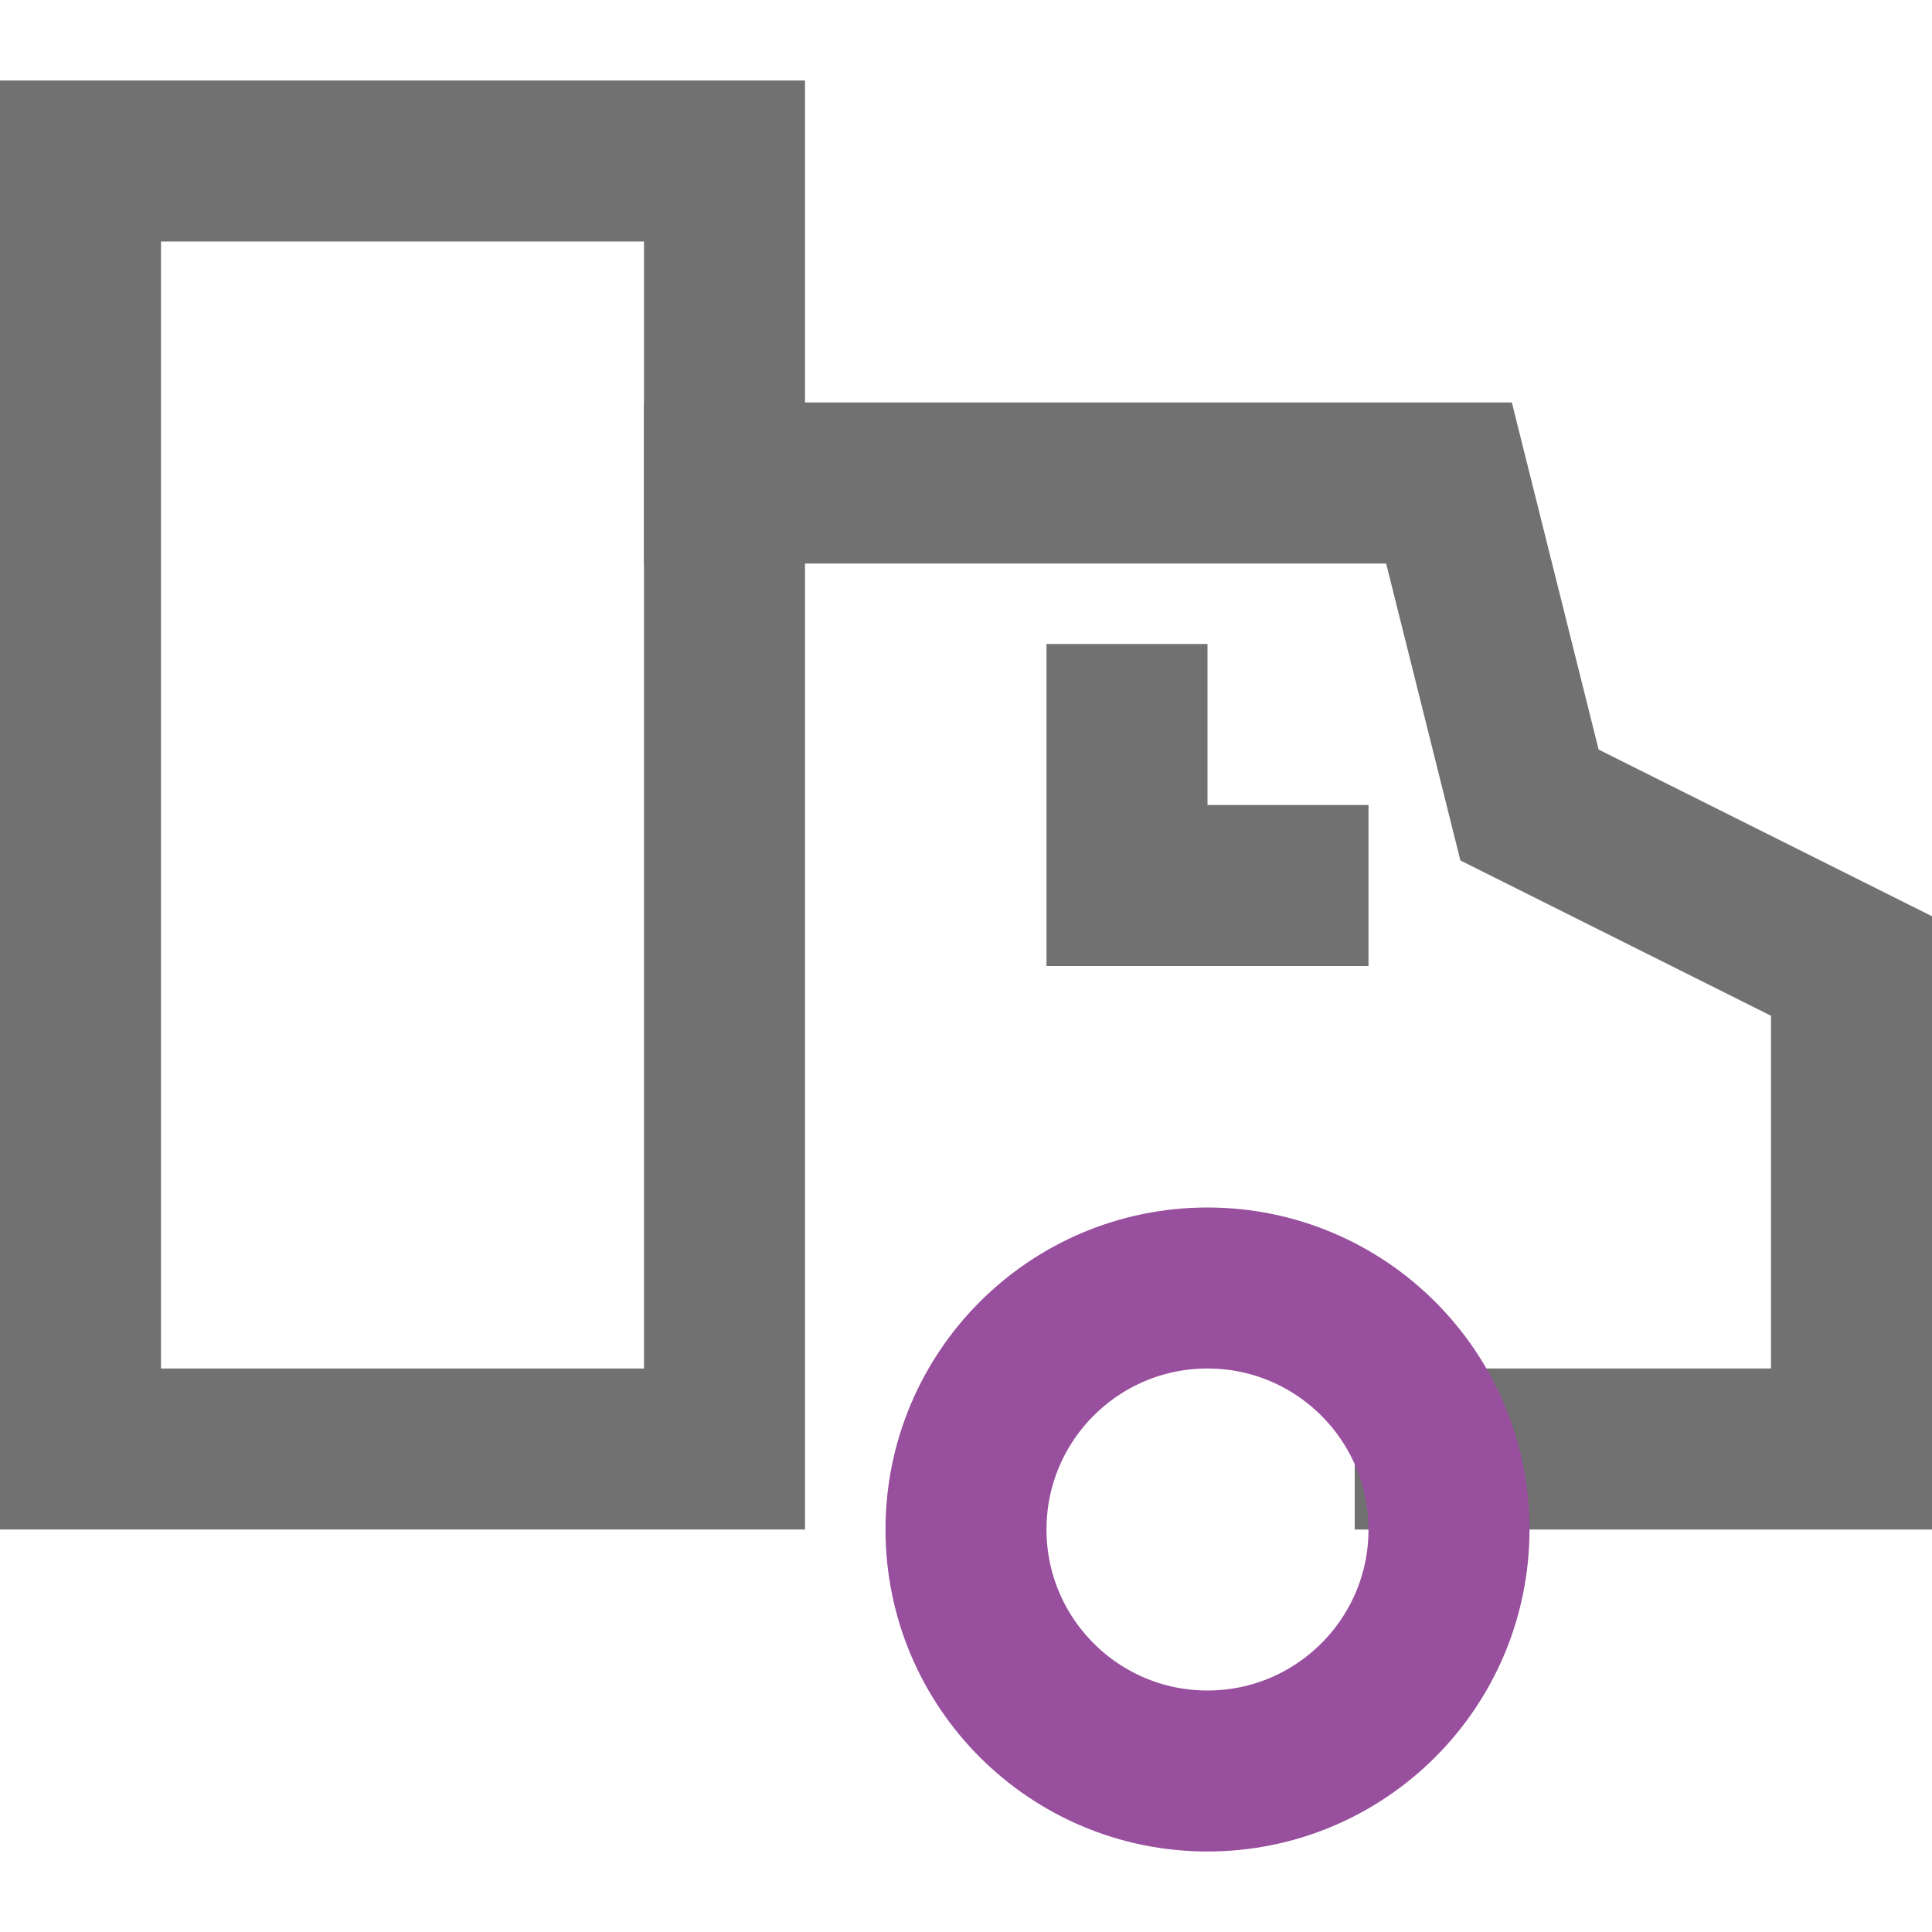
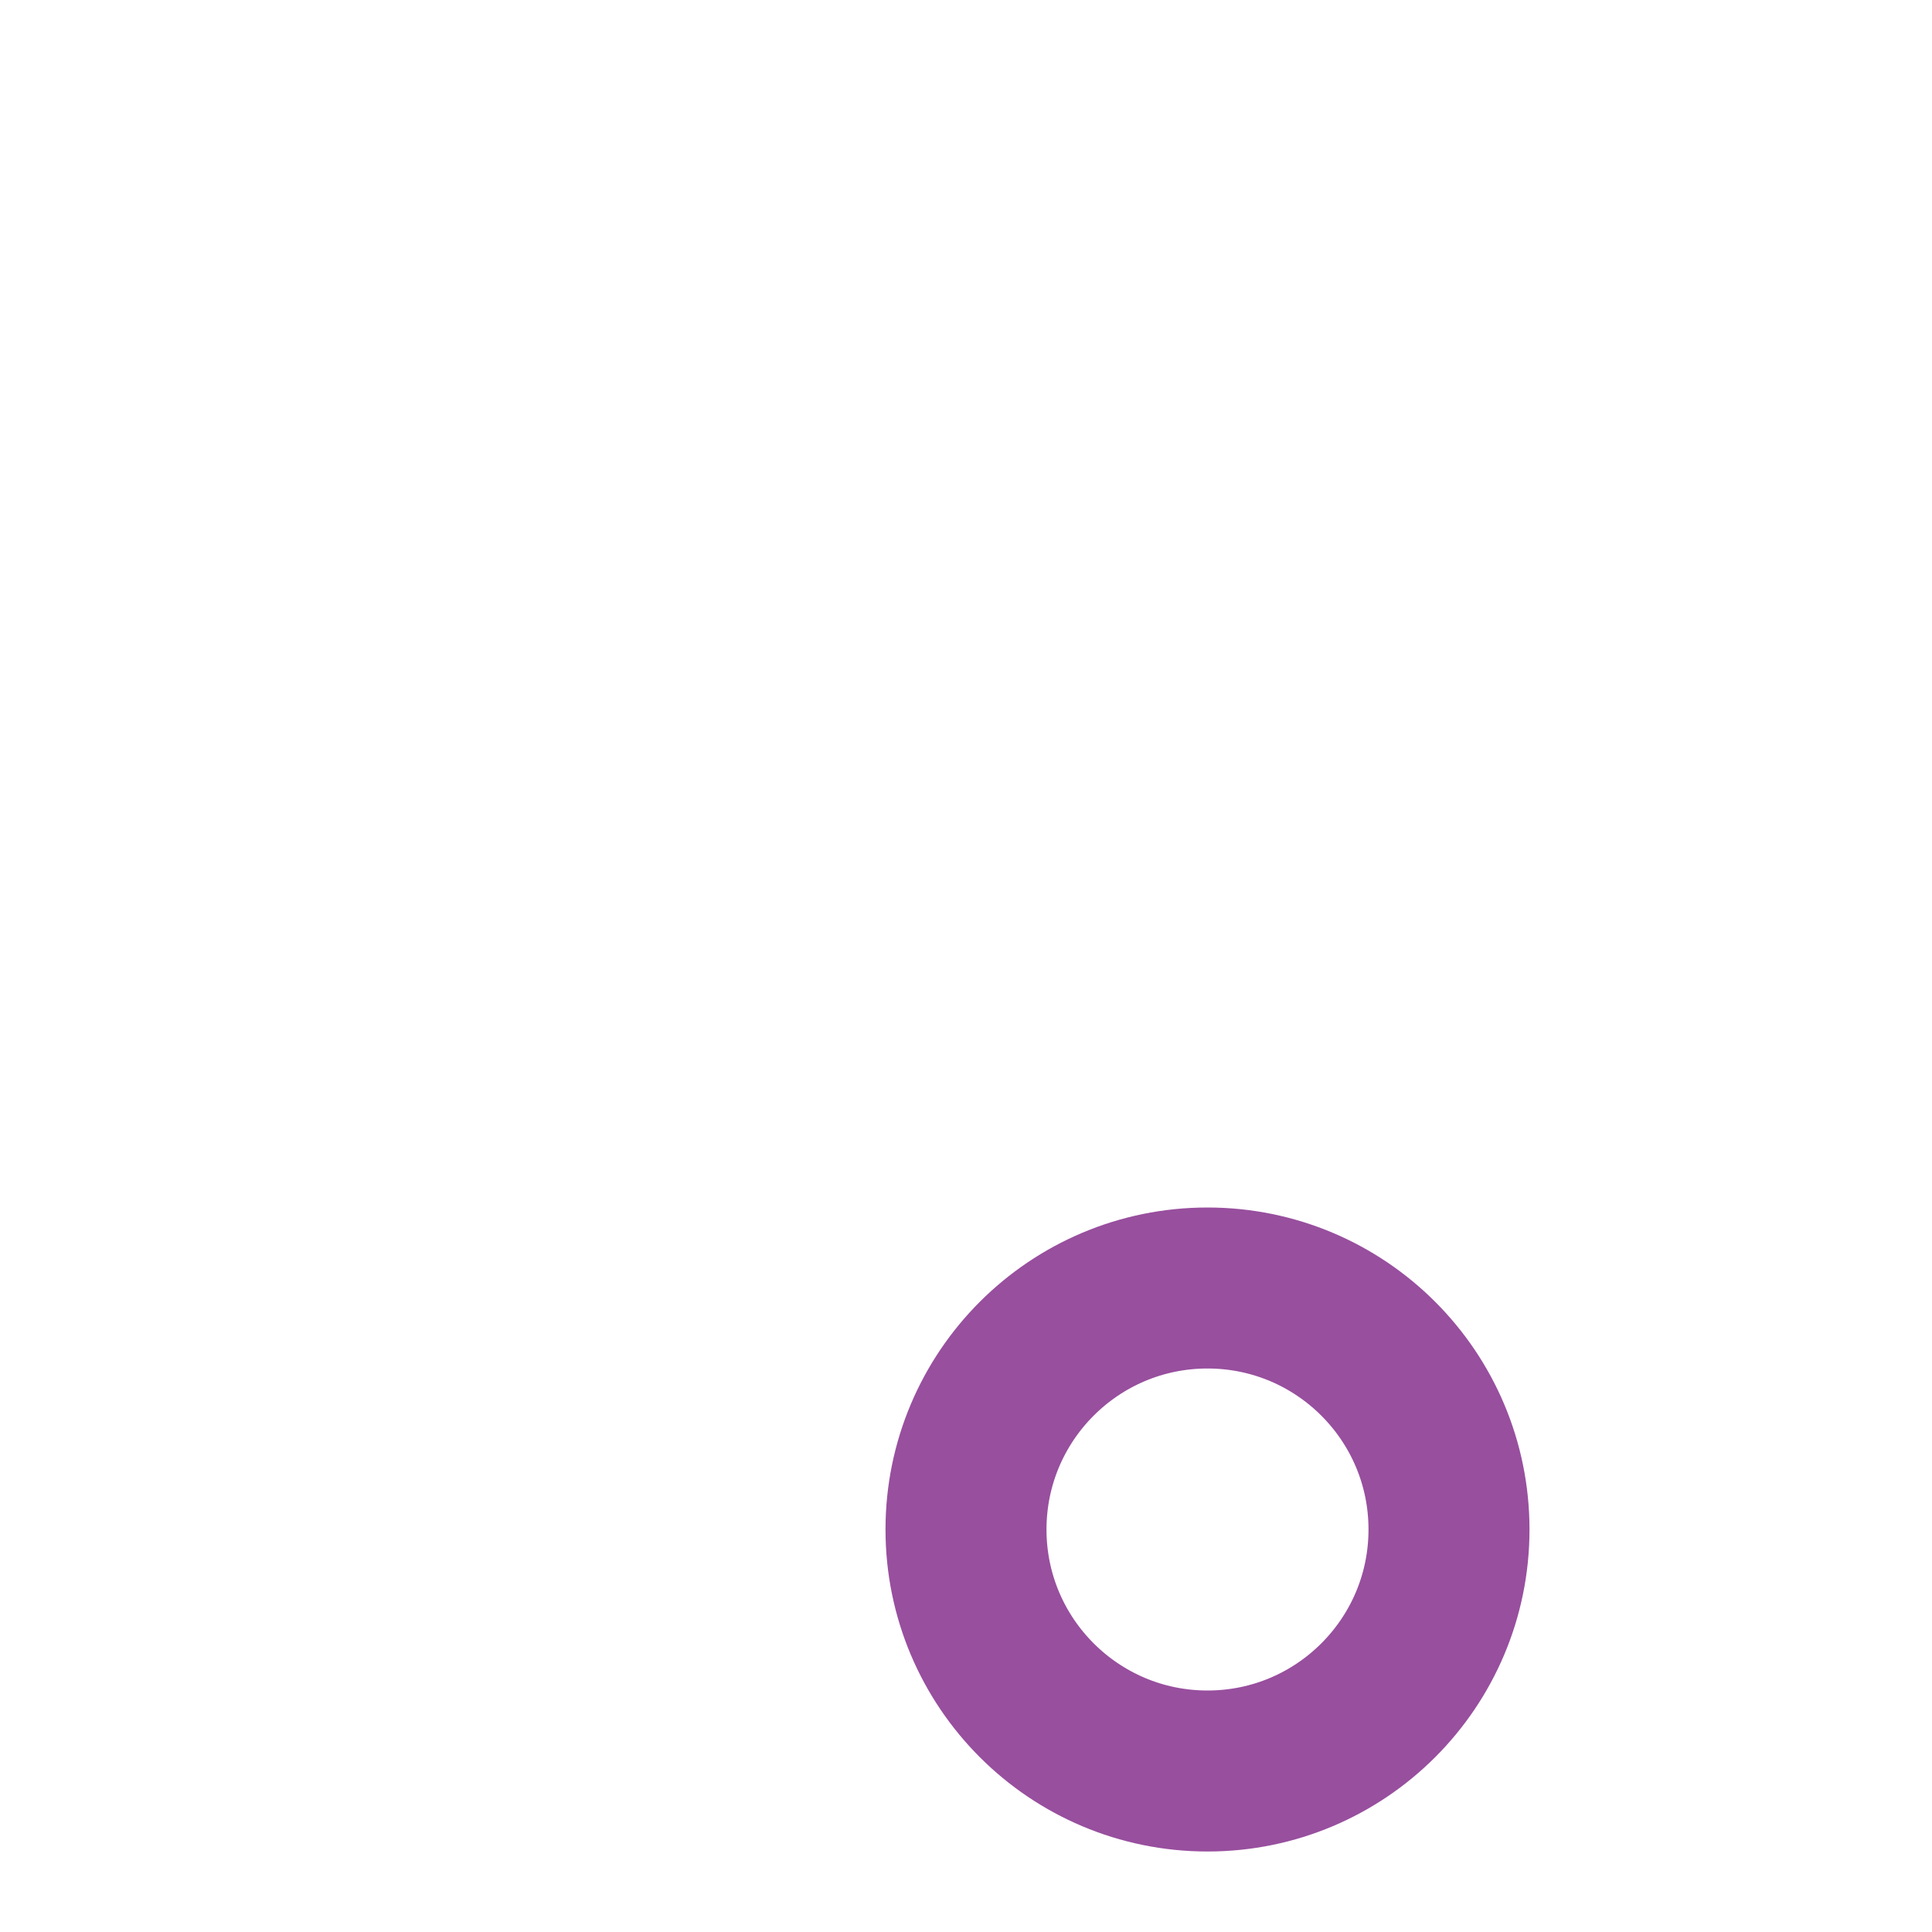
<svg xmlns="http://www.w3.org/2000/svg" width="24" height="24" viewBox="0 0 24 24">
  <g class="nc-icon-wrapper" stroke-linecap="square" stroke-linejoin="miter" stroke-width="2" fill="#984f9e" stroke="#984f9e">
-     <polyline data-cap="butt" fill="none" stroke="#717171" stroke-miterlimit="10" points="9,6 18,6 19,10 23,12 23,18 17.829,18 " stroke-linecap="butt" />
-     <rect x="1" y="2" fill="none" stroke="#717171" stroke-miterlimit="10" width="8" height="16" />
    <circle data-color="color-2" fill="none" stroke-miterlimit="10" cx="15" cy="19" r="3" />
-     <polyline fill="none" stroke="#717171" stroke-miterlimit="10" points="14,9 14,11 16,11 " />
  </g>
</svg>